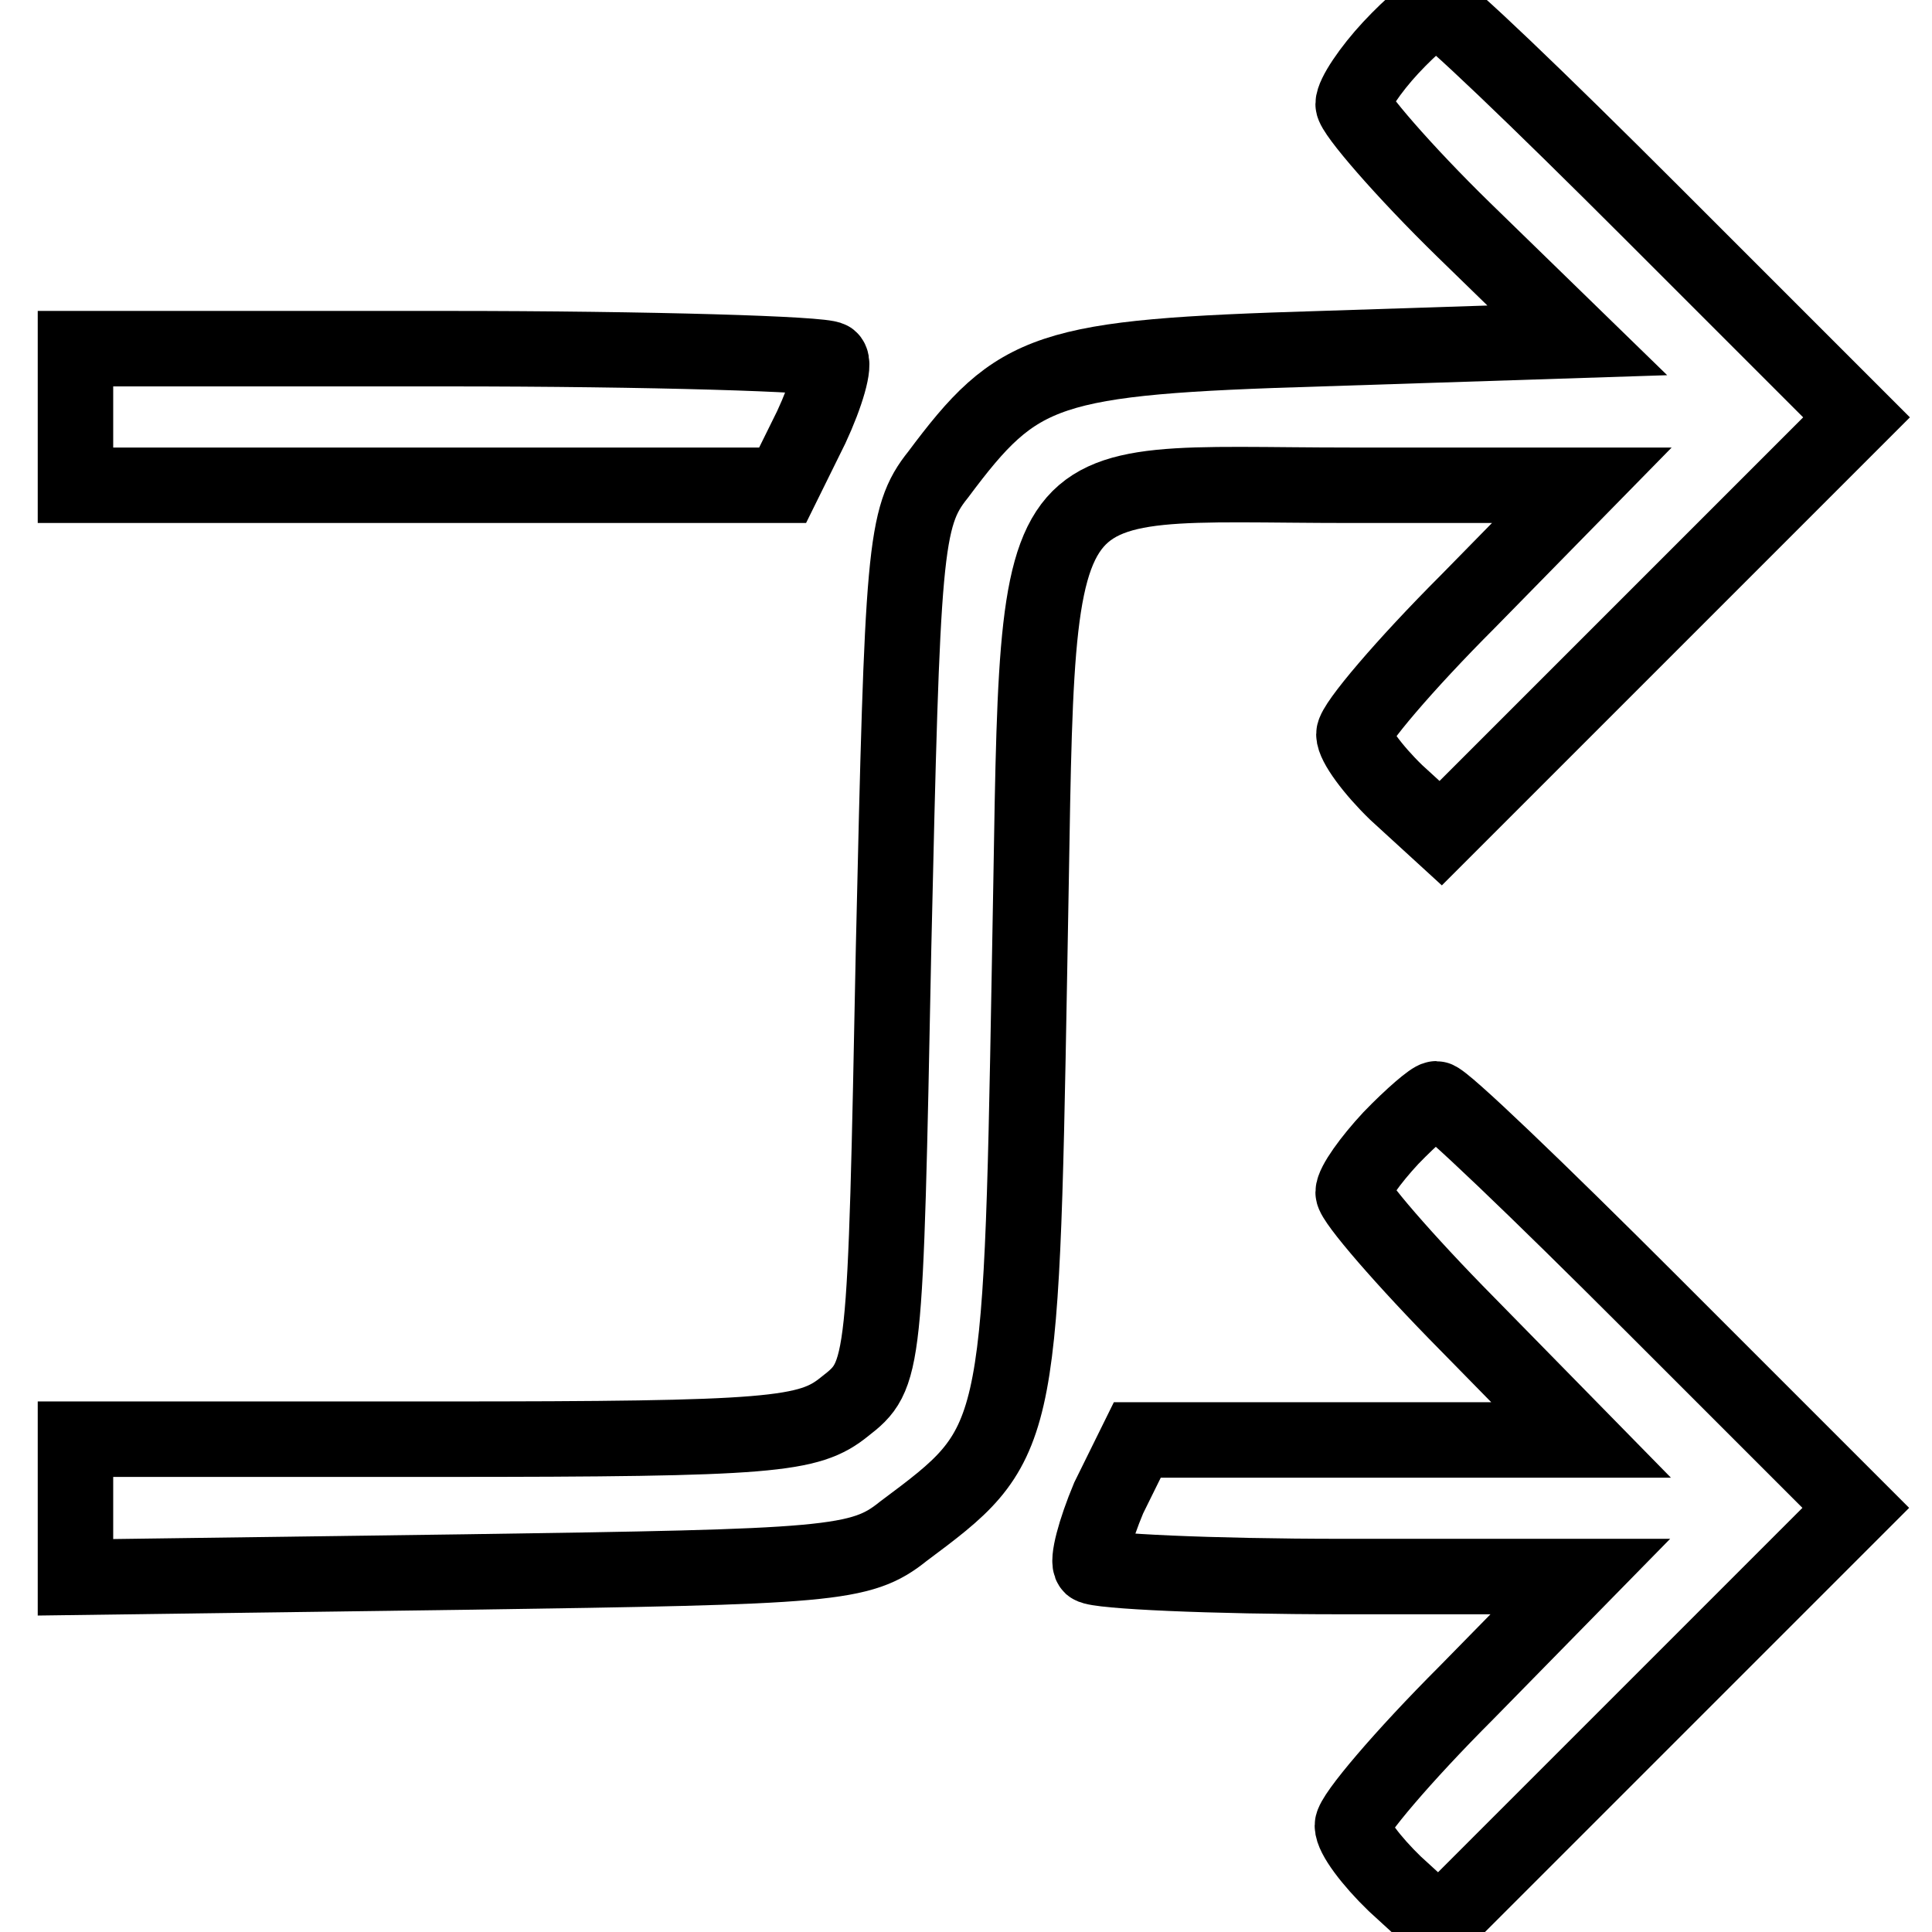
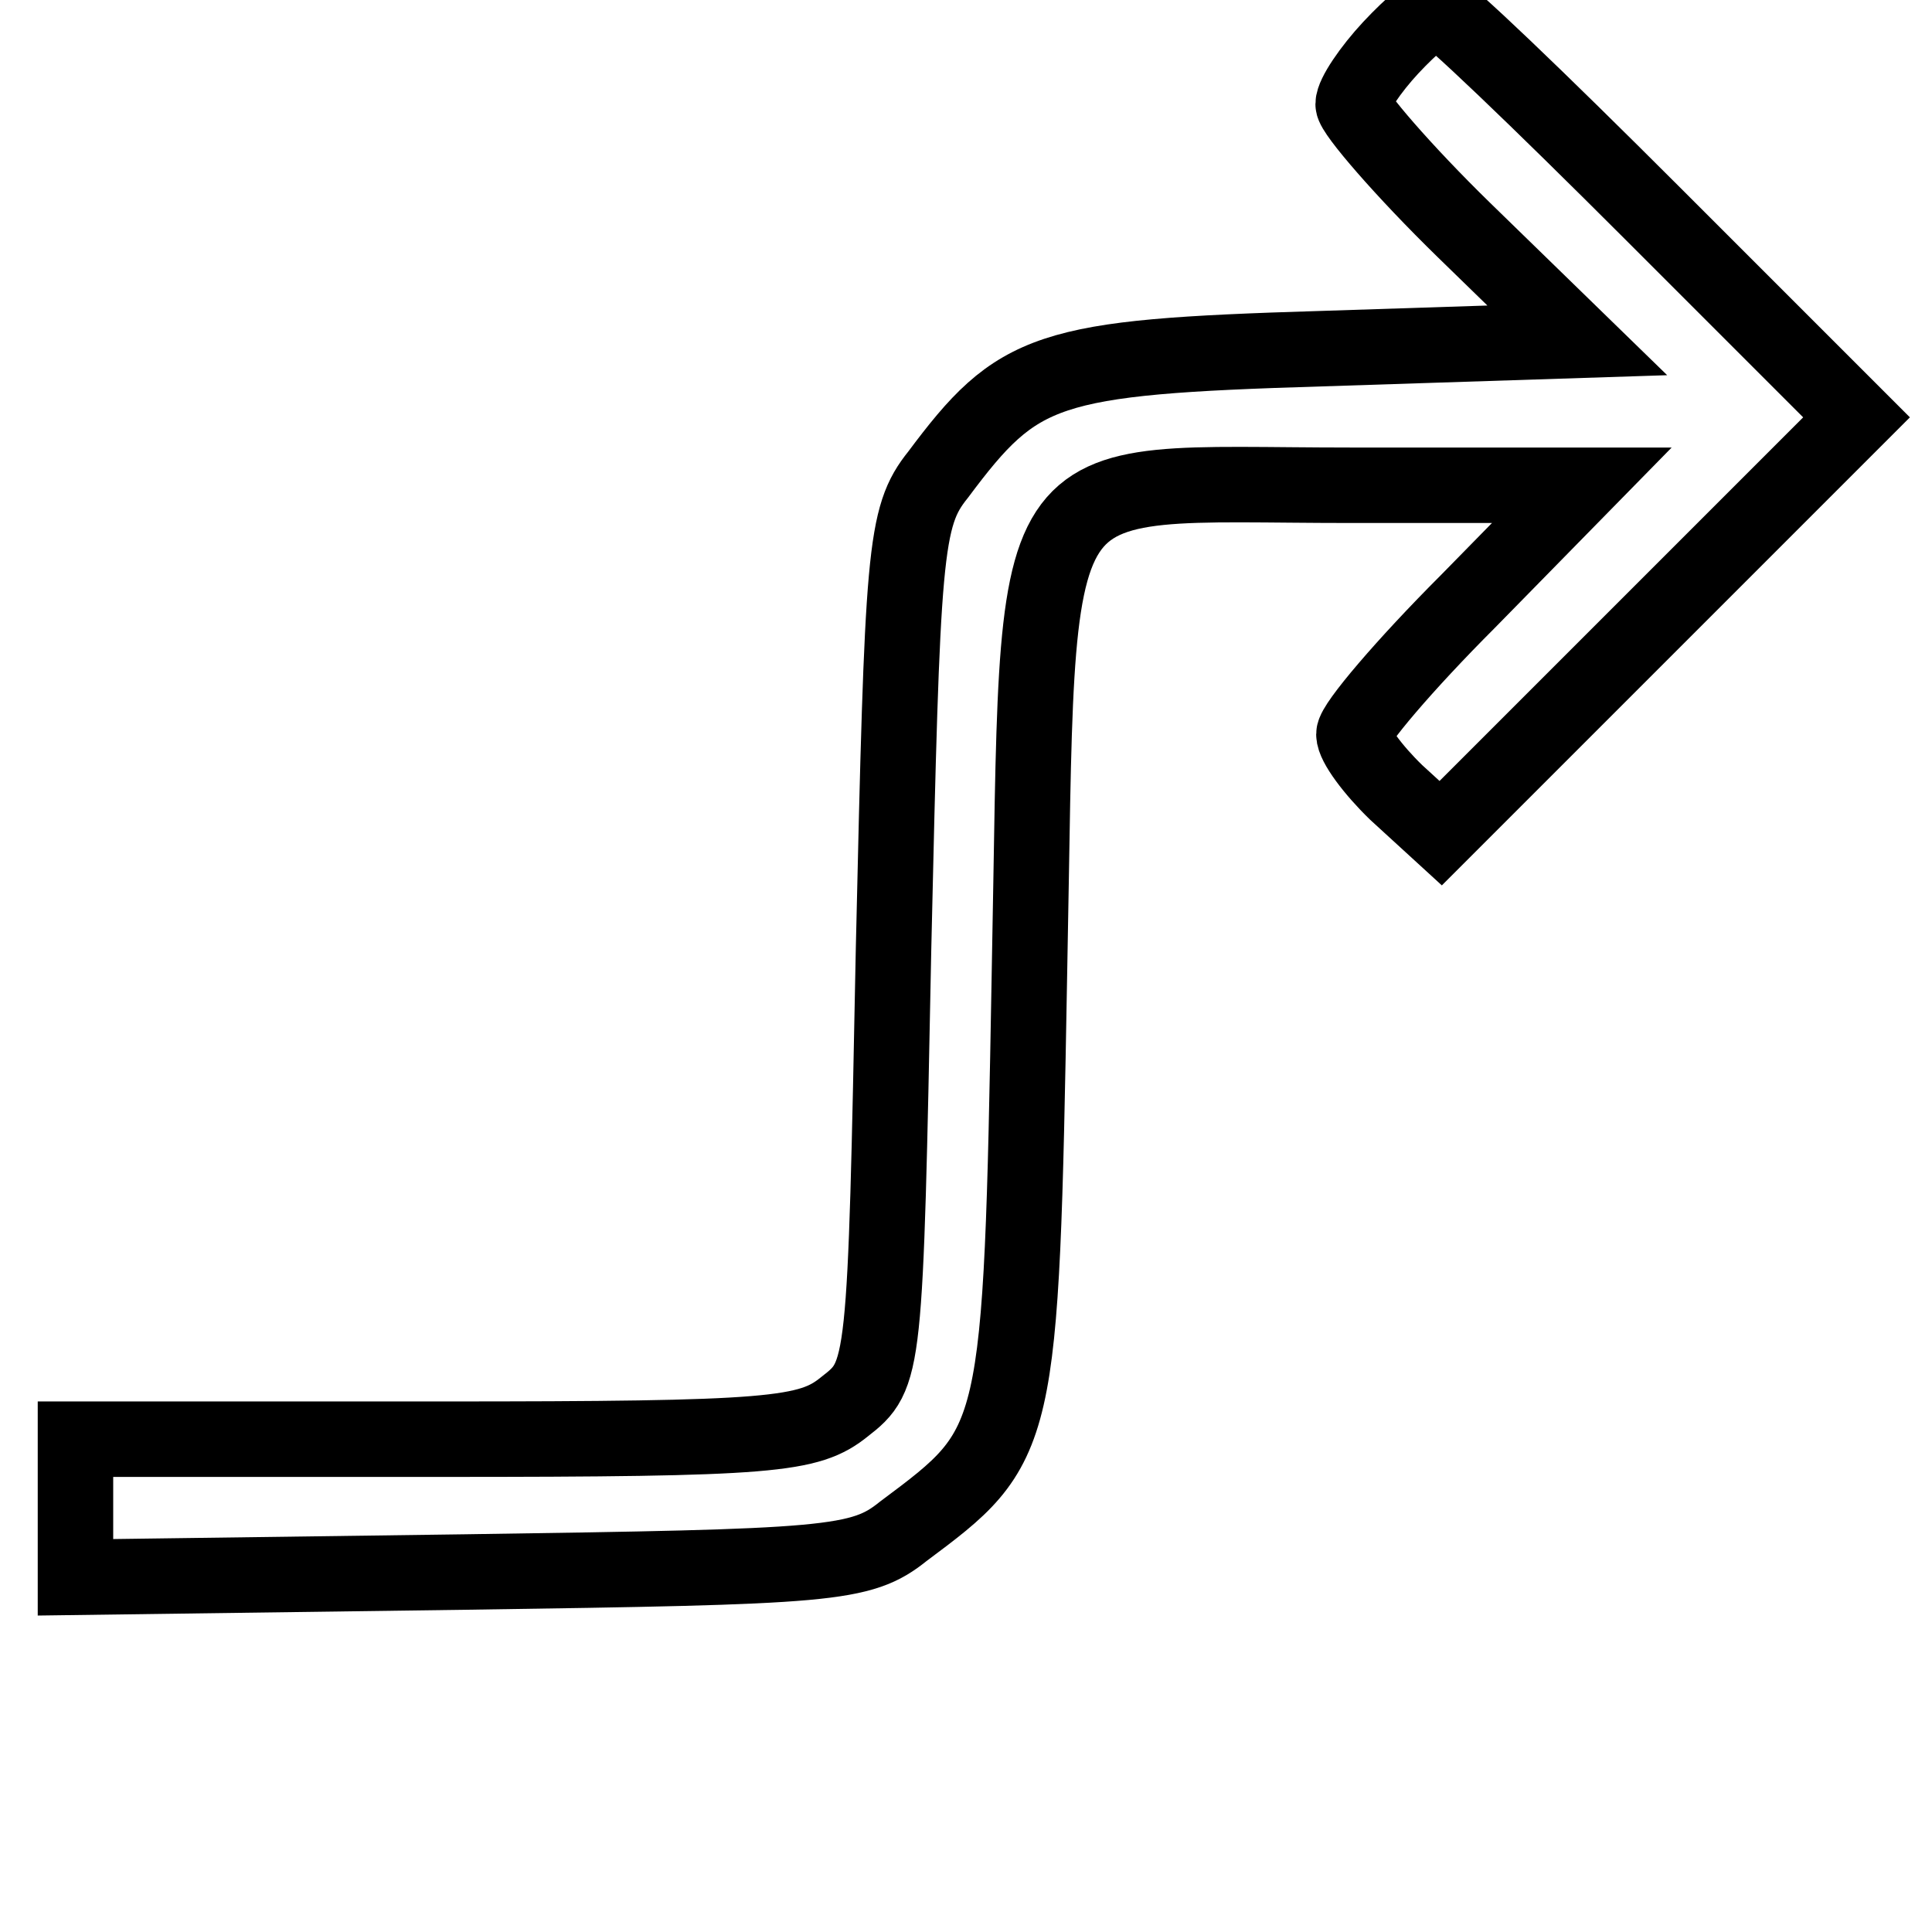
<svg xmlns="http://www.w3.org/2000/svg" version="1.1" x="0px" y="0px" viewBox="0 0 256 256" enable-background="new 0 0 256 256" xml:space="preserve">
  <g>
    <g>
      <g>
        <path stroke-width="10" fill-opacity="0" stroke="#000000" d="M184.3,6.3c-2.7,2.9-5,6.3-5,7.5c0,1.1,6.6,8.8,14.7,16.7L209,45.1l-33.9,1.1c-36.6,1.1-40.2,2.5-50.8,16.7c-4.5,5.6-4.7,10.2-5.9,62.8c-1.1,56-1.1,56.5-6.5,60.7c-4.7,3.8-9.5,4.3-53.5,4.3H10v9.3v9l51.7-0.7c48.3-0.7,52.4-0.9,58-5.4c15.4-11.5,15.6-11.5,16.7-73.6c1.4-70.2-2-65,42.5-65h30.7l-15.1,15.4c-8.4,8.4-15.1,16.3-15.1,17.6s2.5,4.7,5.6,7.7l5.9,5.4l27.6-27.6L246,55.3l-27.1-27.1C204,13.3,191.3,1.1,190.4,1.1C189.8,1.1,187.1,3.3,184.3,6.3z" />
-         <path stroke-width="10" fill-opacity="0" stroke="#000000" d="M10,55.3v9h47h46.7l3.8-7.7c2-4.3,3.2-8.4,2.5-9c-0.9-0.7-23.7-1.4-50.8-1.4H10V55.3z" />
-         <path stroke-width="10" fill-opacity="0" stroke="#000000" d="M184.3,150.8c-2.7,2.9-5,6.1-5,7.2c0,1.1,6.8,9,15.1,17.4l15.1,15.4h-29.4h-29.4l-3.8,7.7c-1.8,4.3-2.9,8.4-2.3,9c0.9,0.7,15.8,1.4,33.2,1.4h31.6l-15.1,15.4c-8.4,8.4-15.1,16.3-15.1,17.6c0,1.4,2.5,4.7,5.6,7.7l5.9,5.4l27.6-27.6l27.6-27.6l-27.1-27.1c-14.9-14.9-27.6-27.1-28.5-27.1C189.8,145.6,187.1,147.9,184.3,150.8z" />
      </g>
    </g>
  </g>
</svg>